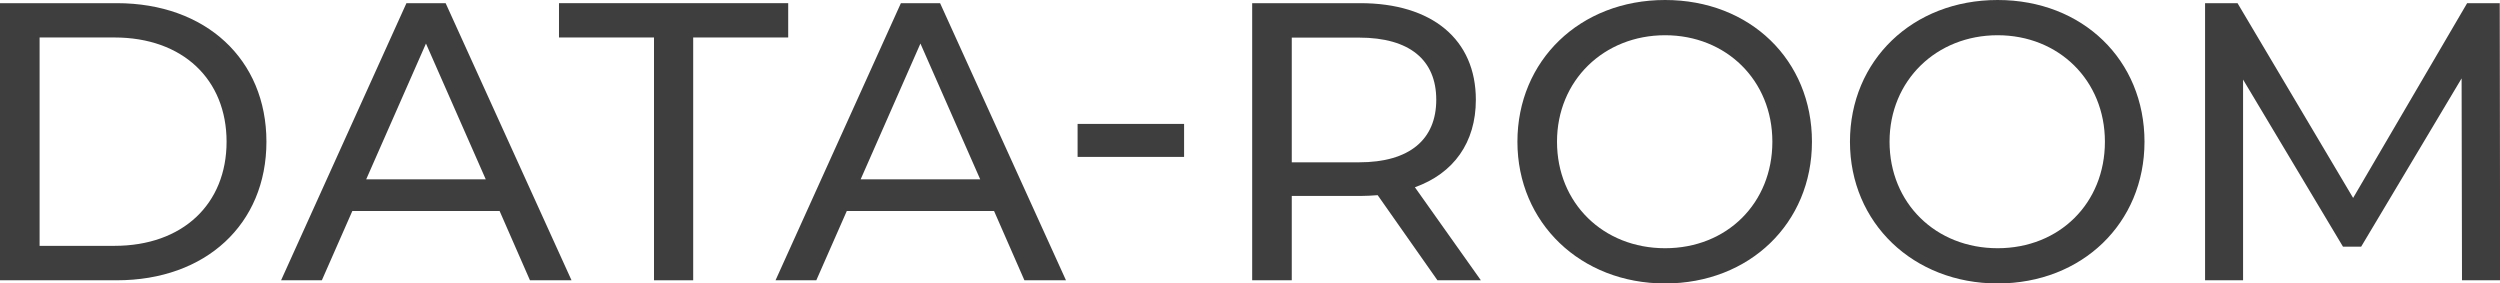
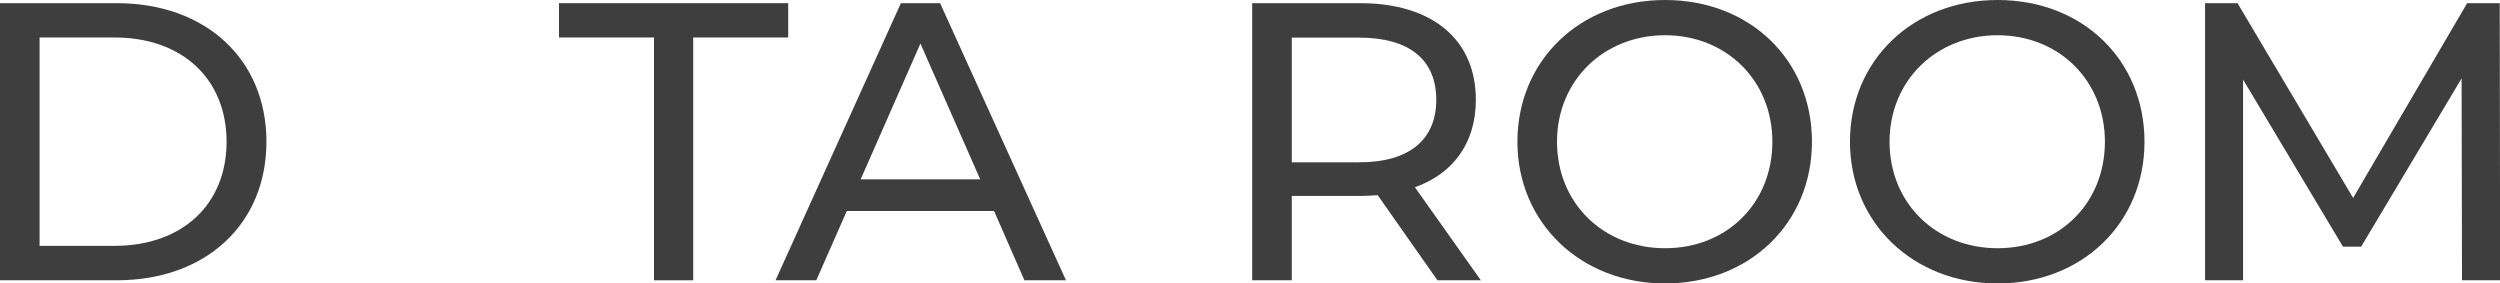
<svg xmlns="http://www.w3.org/2000/svg" id="Calque_1" data-name="Calque 1" viewBox="0 0 378.9 42.96">
  <title>logo-data-room-vecto</title>
  <path d="M39.14,38.8h17.7c13.5,0,22.68,8.52,22.68,21s-9.18,21-22.68,21H39.14ZM56.48,75.58c10.38,0,17-6.36,17-15.78S66.86,44,56.48,44H45.14V75.58Z" transform="translate(-39.14 -38.32)" style="fill:#3e3e3e" />
-   <path d="M114.86,70.3H92.54L87.92,80.8H81.74l19-42h5.94l19.08,42h-6.3Zm-2.1-4.8L103.7,44.92,94.64,65.5Z" transform="translate(-39.14 -38.32)" style="fill:#3e3e3e" />
  <path d="M138.26,44h-14.4V38.8H158.6V44H144.2V80.8h-5.94Z" transform="translate(-39.14 -38.32)" style="fill:#3e3e3e" />
  <path d="M189.8,70.3H167.48l-4.62,10.5h-6.18l19-42h5.94l19.08,42h-6.3Zm-2.1-4.8-9.06-20.58L169.58,65.5Z" transform="translate(-39.14 -38.32)" style="fill:#3e3e3e" />
-   <path d="M202.46,57.1H218.6v5H202.46Z" transform="translate(-39.14 -38.32)" style="fill:#3e3e3e" />
  <path d="M257,80.8l-9.06-12.9c-.84.06-1.74.12-2.64.12H234.92V80.8h-6v-42H245.3c10.92,0,17.52,5.52,17.52,14.64,0,6.48-3.36,11.16-9.24,13.26l10,14.1Zm-.18-27.36c0-6-4-9.42-11.7-9.42h-10.2v18.9h10.2C252.8,62.92,256.82,59.44,256.82,53.44Z" transform="translate(-39.14 -38.32)" style="fill:#3e3e3e" />
  <path d="M269.12,59.8c0-12.3,9.48-21.48,22.38-21.48s22.26,9.12,22.26,21.48-9.48,21.48-22.26,21.48S269.12,72.1,269.12,59.8Zm38.64,0c0-9.3-7-16.14-16.26-16.14S275.12,50.5,275.12,59.8s7,16.14,16.38,16.14S307.76,69.1,307.76,59.8Z" transform="translate(-39.14 -38.32)" style="fill:#3e3e3e" />
  <path d="M319.52,59.8c0-12.3,9.48-21.48,22.38-21.48s22.26,9.12,22.26,21.48-9.48,21.48-22.26,21.48S319.52,72.1,319.52,59.8Zm38.64,0c0-9.3-7-16.14-16.26-16.14S325.52,50.5,325.52,59.8s7,16.14,16.38,16.14S358.16,69.1,358.16,59.8Z" transform="translate(-39.14 -38.32)" style="fill:#3e3e3e" />
  <path d="M412.28,80.8l-.06-30.6L397,75.7h-2.76L379.1,50.38V80.8h-5.76v-42h4.92l17.52,29.52L413.06,38.8H418l.06,42Z" transform="translate(-39.14 -38.32)" style="fill:#3e3e3e" />
</svg>